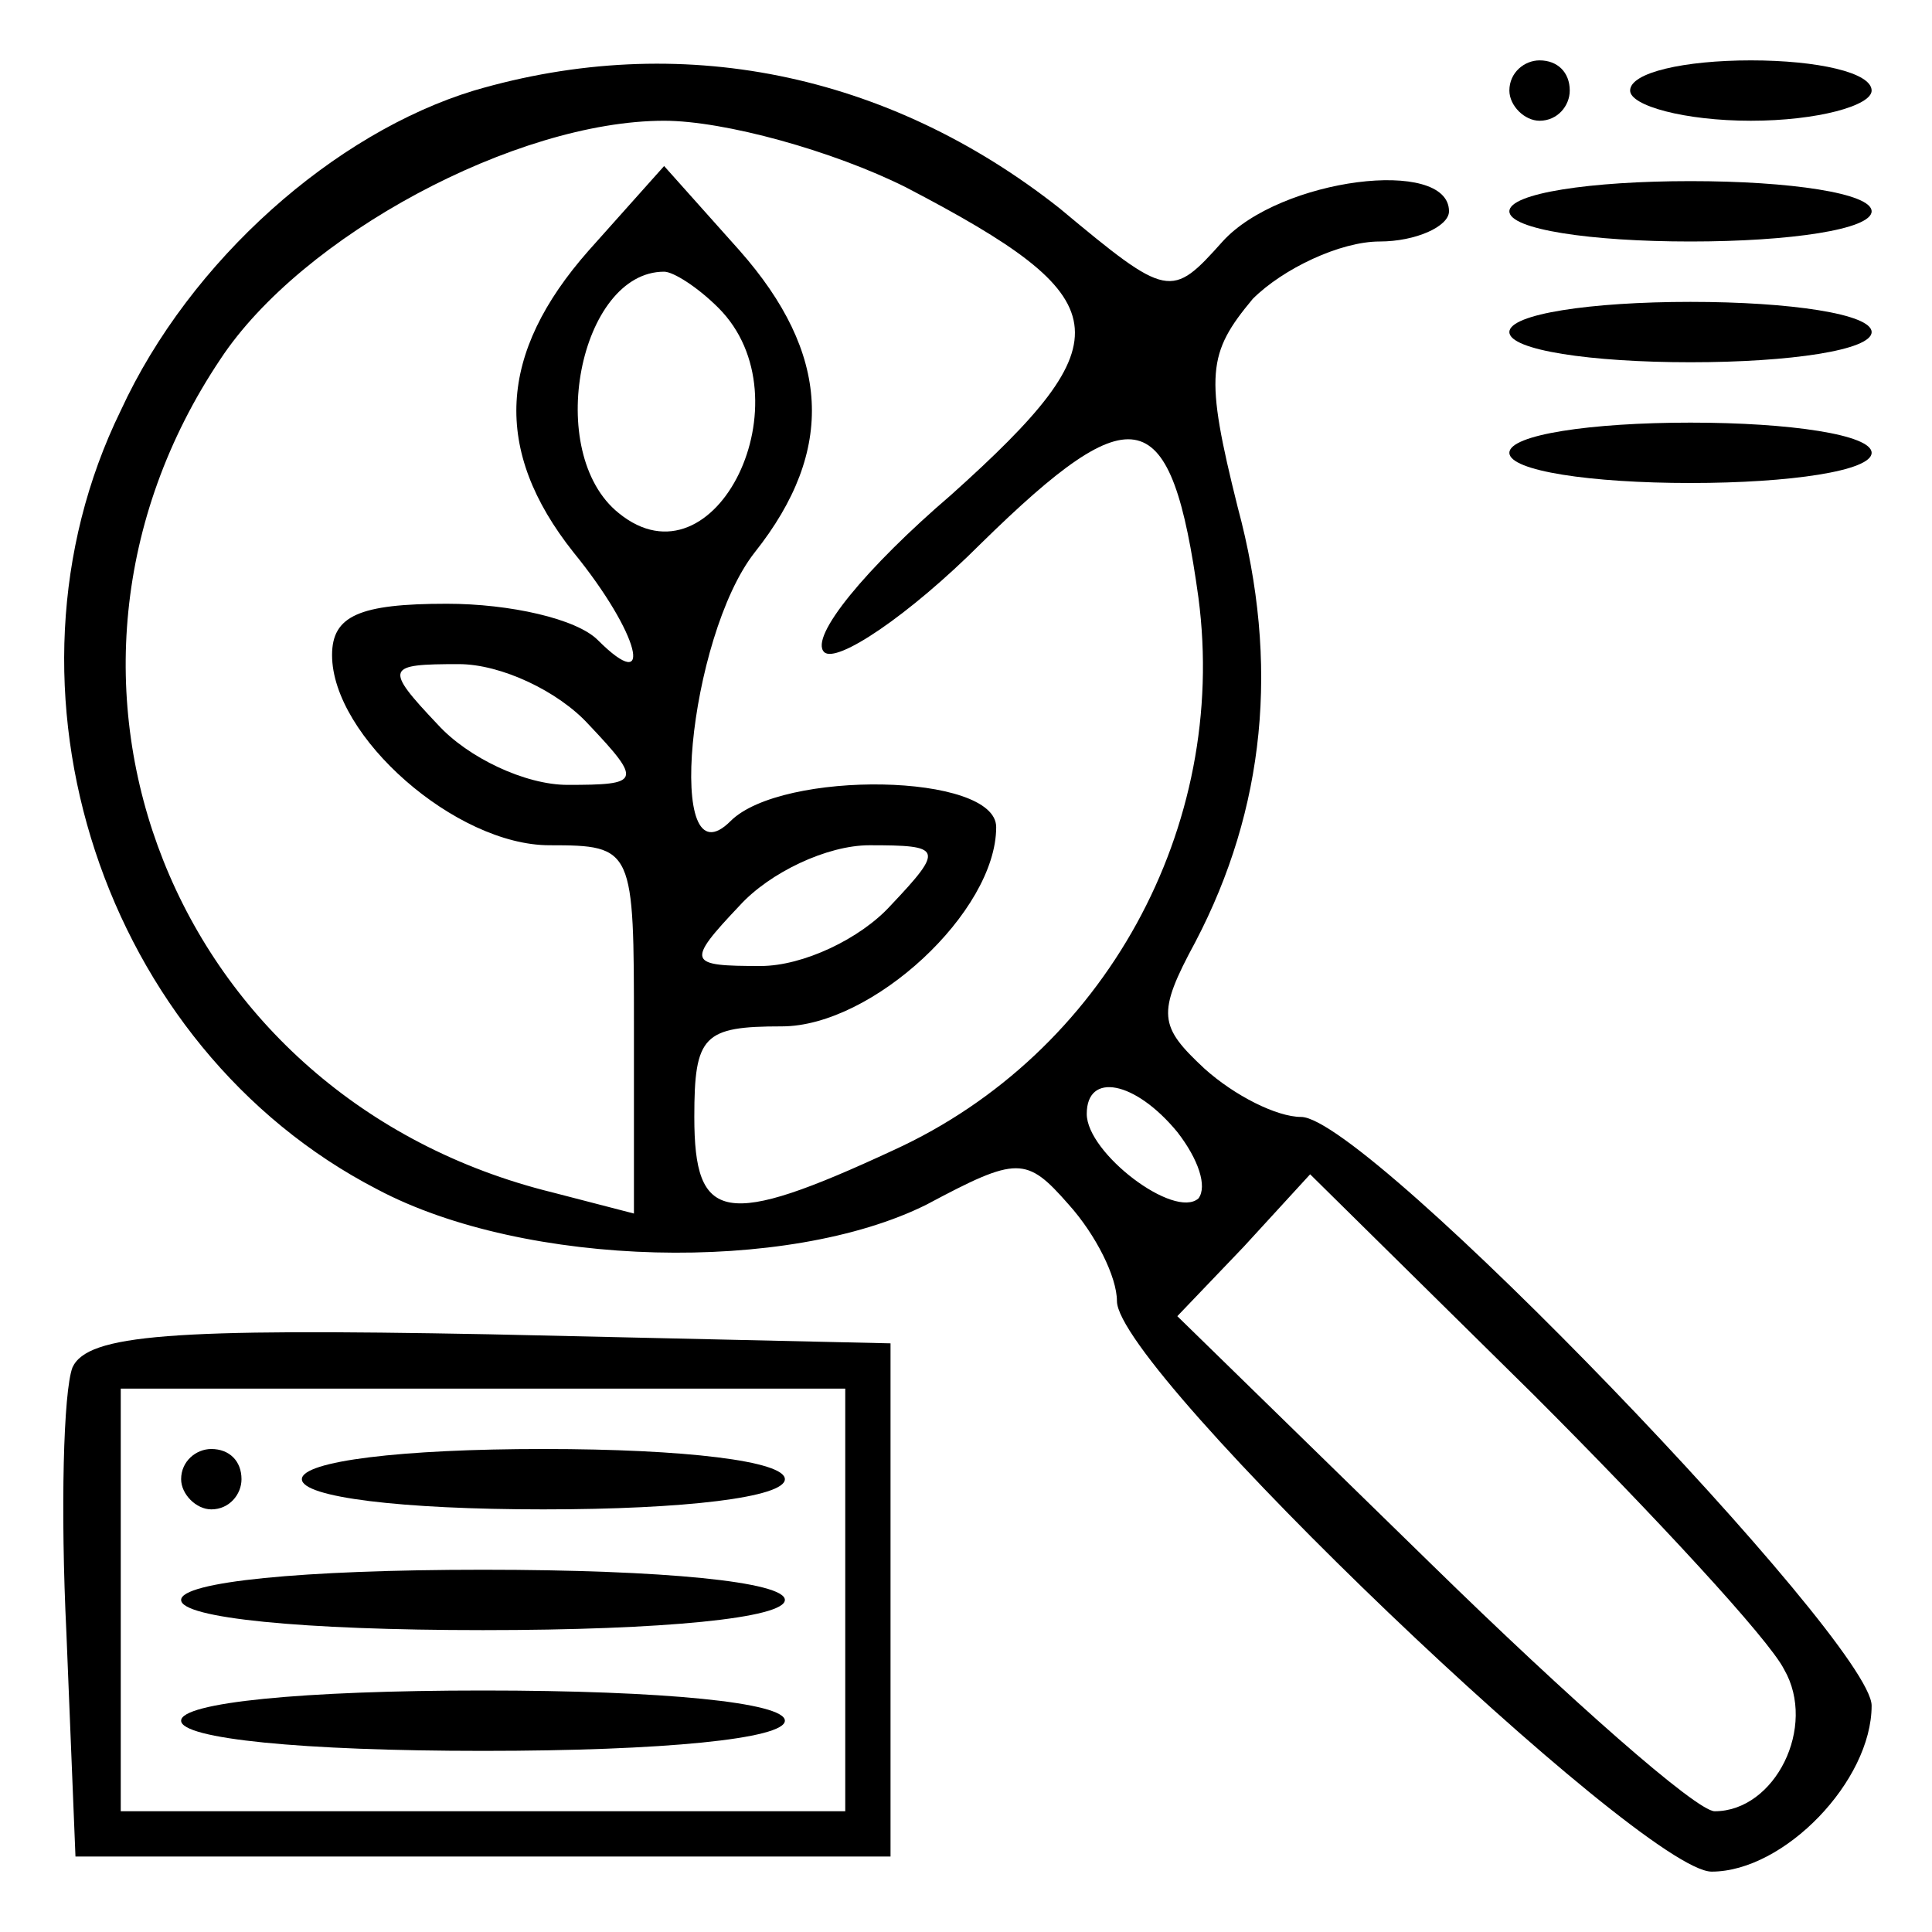
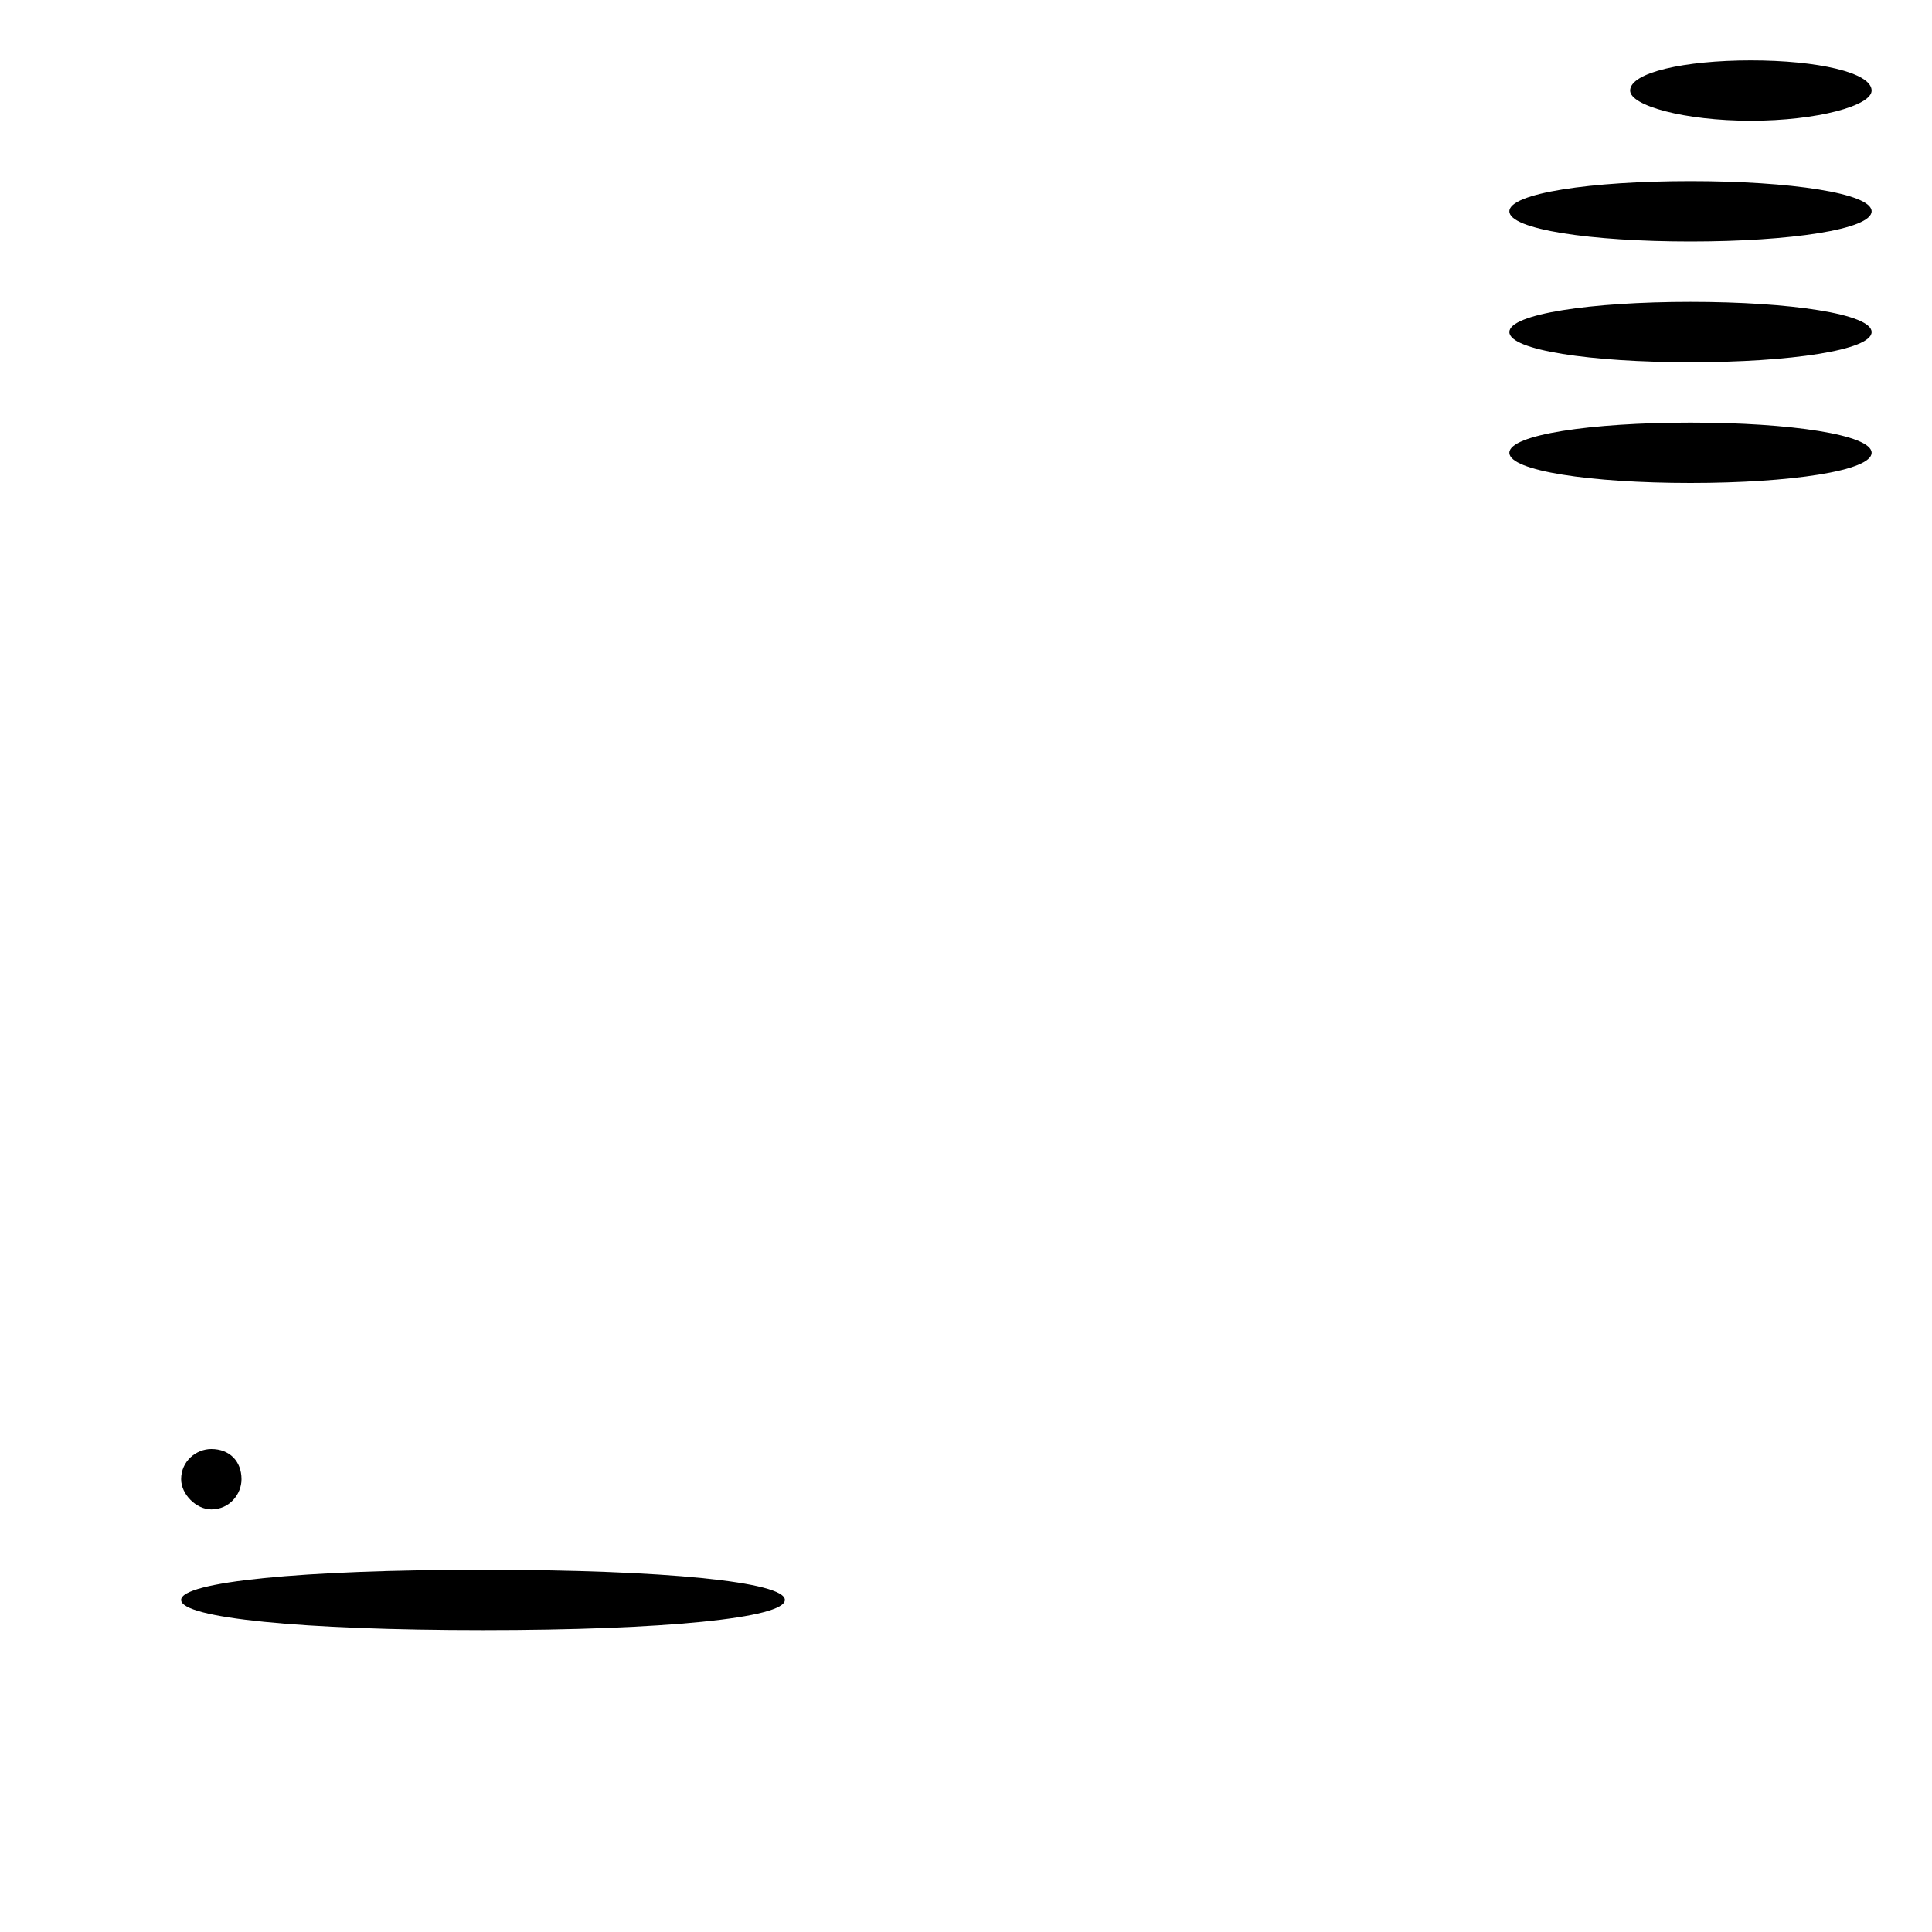
<svg xmlns="http://www.w3.org/2000/svg" width="64pt" height="64pt" viewBox="0 0 64 64" preserveAspectRatio="xMidYMid meet">
  <g transform="translate(0,64) scale(0.1,-0.1)" fill="#000000" stroke="none">
-     <path d="M157 610 c-46 -14 -94 -56 -117 -106 -45 -92 -6 -211 85 -258 49 -26 136 -28 182 -5 30 16 33 16 47 0 9 -10 16 -24 16 -32 0 -23 174 -189 197 -189 24 0 53 30 53 55 0 21 -167 195 -189 195 -8 0 -22 7 -32 16 -15 14 -16 18 -3 42 23 44 28 92 14 144 -11 44 -10 51 5 69 10 10 29 19 42 19 12 0 23 5 23 10 0 18 -56 11 -75 -10 -17 -19 -18 -19 -54 11 -57 45 -126 59 -194 39z m143 -32 c71 -37 73 -50 15 -102 -28 -24 -47 -47 -42 -52 4 -4 28 12 52 36 51 50 63 47 72 -18 10 -76 -31 -151 -101 -183 -56 -26 -66 -24 -66 11 0 27 3 30 29 30 30 0 71 38 71 66 0 18 -71 19 -88 2 -22 -22 -14 61 8 89 27 34 25 66 -5 100 l-25 28 -25 -28 c-30 -34 -32 -66 -5 -100 22 -27 27 -48 8 -29 -7 7 -29 12 -50 12 -29 0 -38 -4 -38 -17 0 -27 41 -63 72 -63 28 0 28 -1 28 -61 l0 -61 -27 7 c-126 31 -181 170 -110 276 27 41 98 79 147 79 20 0 56 -10 80 -22z m-62 -40 c30 -30 -1 -94 -33 -68 -25 20 -13 80 15 80 3 0 11 -5 18 -12z m-43 -138 c18 -19 17 -20 -7 -20 -14 0 -33 9 -43 20 -18 19 -17 20 7 20 14 0 33 -9 43 -20z m100 -60 c-10 -11 -29 -20 -43 -20 -24 0 -25 1 -7 20 10 11 29 20 43 20 24 0 25 -1 7 -20z m95 -75 c7 -9 10 -18 7 -22 -8 -7 -37 15 -37 28 0 14 16 11 30 -6z m201 -178 c11 -19 -3 -47 -23 -47 -6 0 -48 37 -94 82 l-84 82 22 23 22 24 74 -73 c40 -40 78 -81 83 -91z" />
-     <path d="M500 610 c0 -5 5 -10 10 -10 6 0 10 5 10 10 0 6 -4 10 -10 10 -5 0 -10 -4 -10 -10z" />
    <path d="M540 610 c0 -5 18 -10 40 -10 22 0 40 5 40 10 0 6 -18 10 -40 10 -22 0 -40 -4 -40 -10z" />
    <path d="M500 570 c0 -6 27 -10 60 -10 33 0 60 4 60 10 0 6 -27 10 -60 10 -33 0 -60 -4 -60 -10z" />
    <path d="M500 530 c0 -6 27 -10 60 -10 33 0 60 4 60 10 0 6 -27 10 -60 10 -33 0 -60 -4 -60 -10z" />
    <path d="M500 490 c0 -6 27 -10 60 -10 33 0 60 4 60 10 0 6 -27 10 -60 10 -33 0 -60 -4 -60 -10z" />
-     <path d="M24 187 c-3 -8 -4 -47 -2 -88 l3 -74 135 0 135 0 0 85 0 85 -133 3 c-105 2 -133 0 -138 -11z m256 -77 l0 -70 -120 0 -120 0 0 70 0 70 120 0 120 0 0 -70z" />
    <path d="M60 150 c0 -5 5 -10 10 -10 6 0 10 5 10 10 0 6 -4 10 -10 10 -5 0 -10 -4 -10 -10z" />
-     <path d="M100 150 c0 -6 33 -10 80 -10 47 0 80 4 80 10 0 6 -33 10 -80 10 -47 0 -80 -4 -80 -10z" />
    <path d="M60 110 c0 -6 40 -10 100 -10 60 0 100 4 100 10 0 6 -40 10 -100 10 -60 0 -100 -4 -100 -10z" />
-     <path d="M60 70 c0 -6 40 -10 100 -10 60 0 100 4 100 10 0 6 -40 10 -100 10 -60 0 -100 -4 -100 -10z" />
  </g>
</svg>